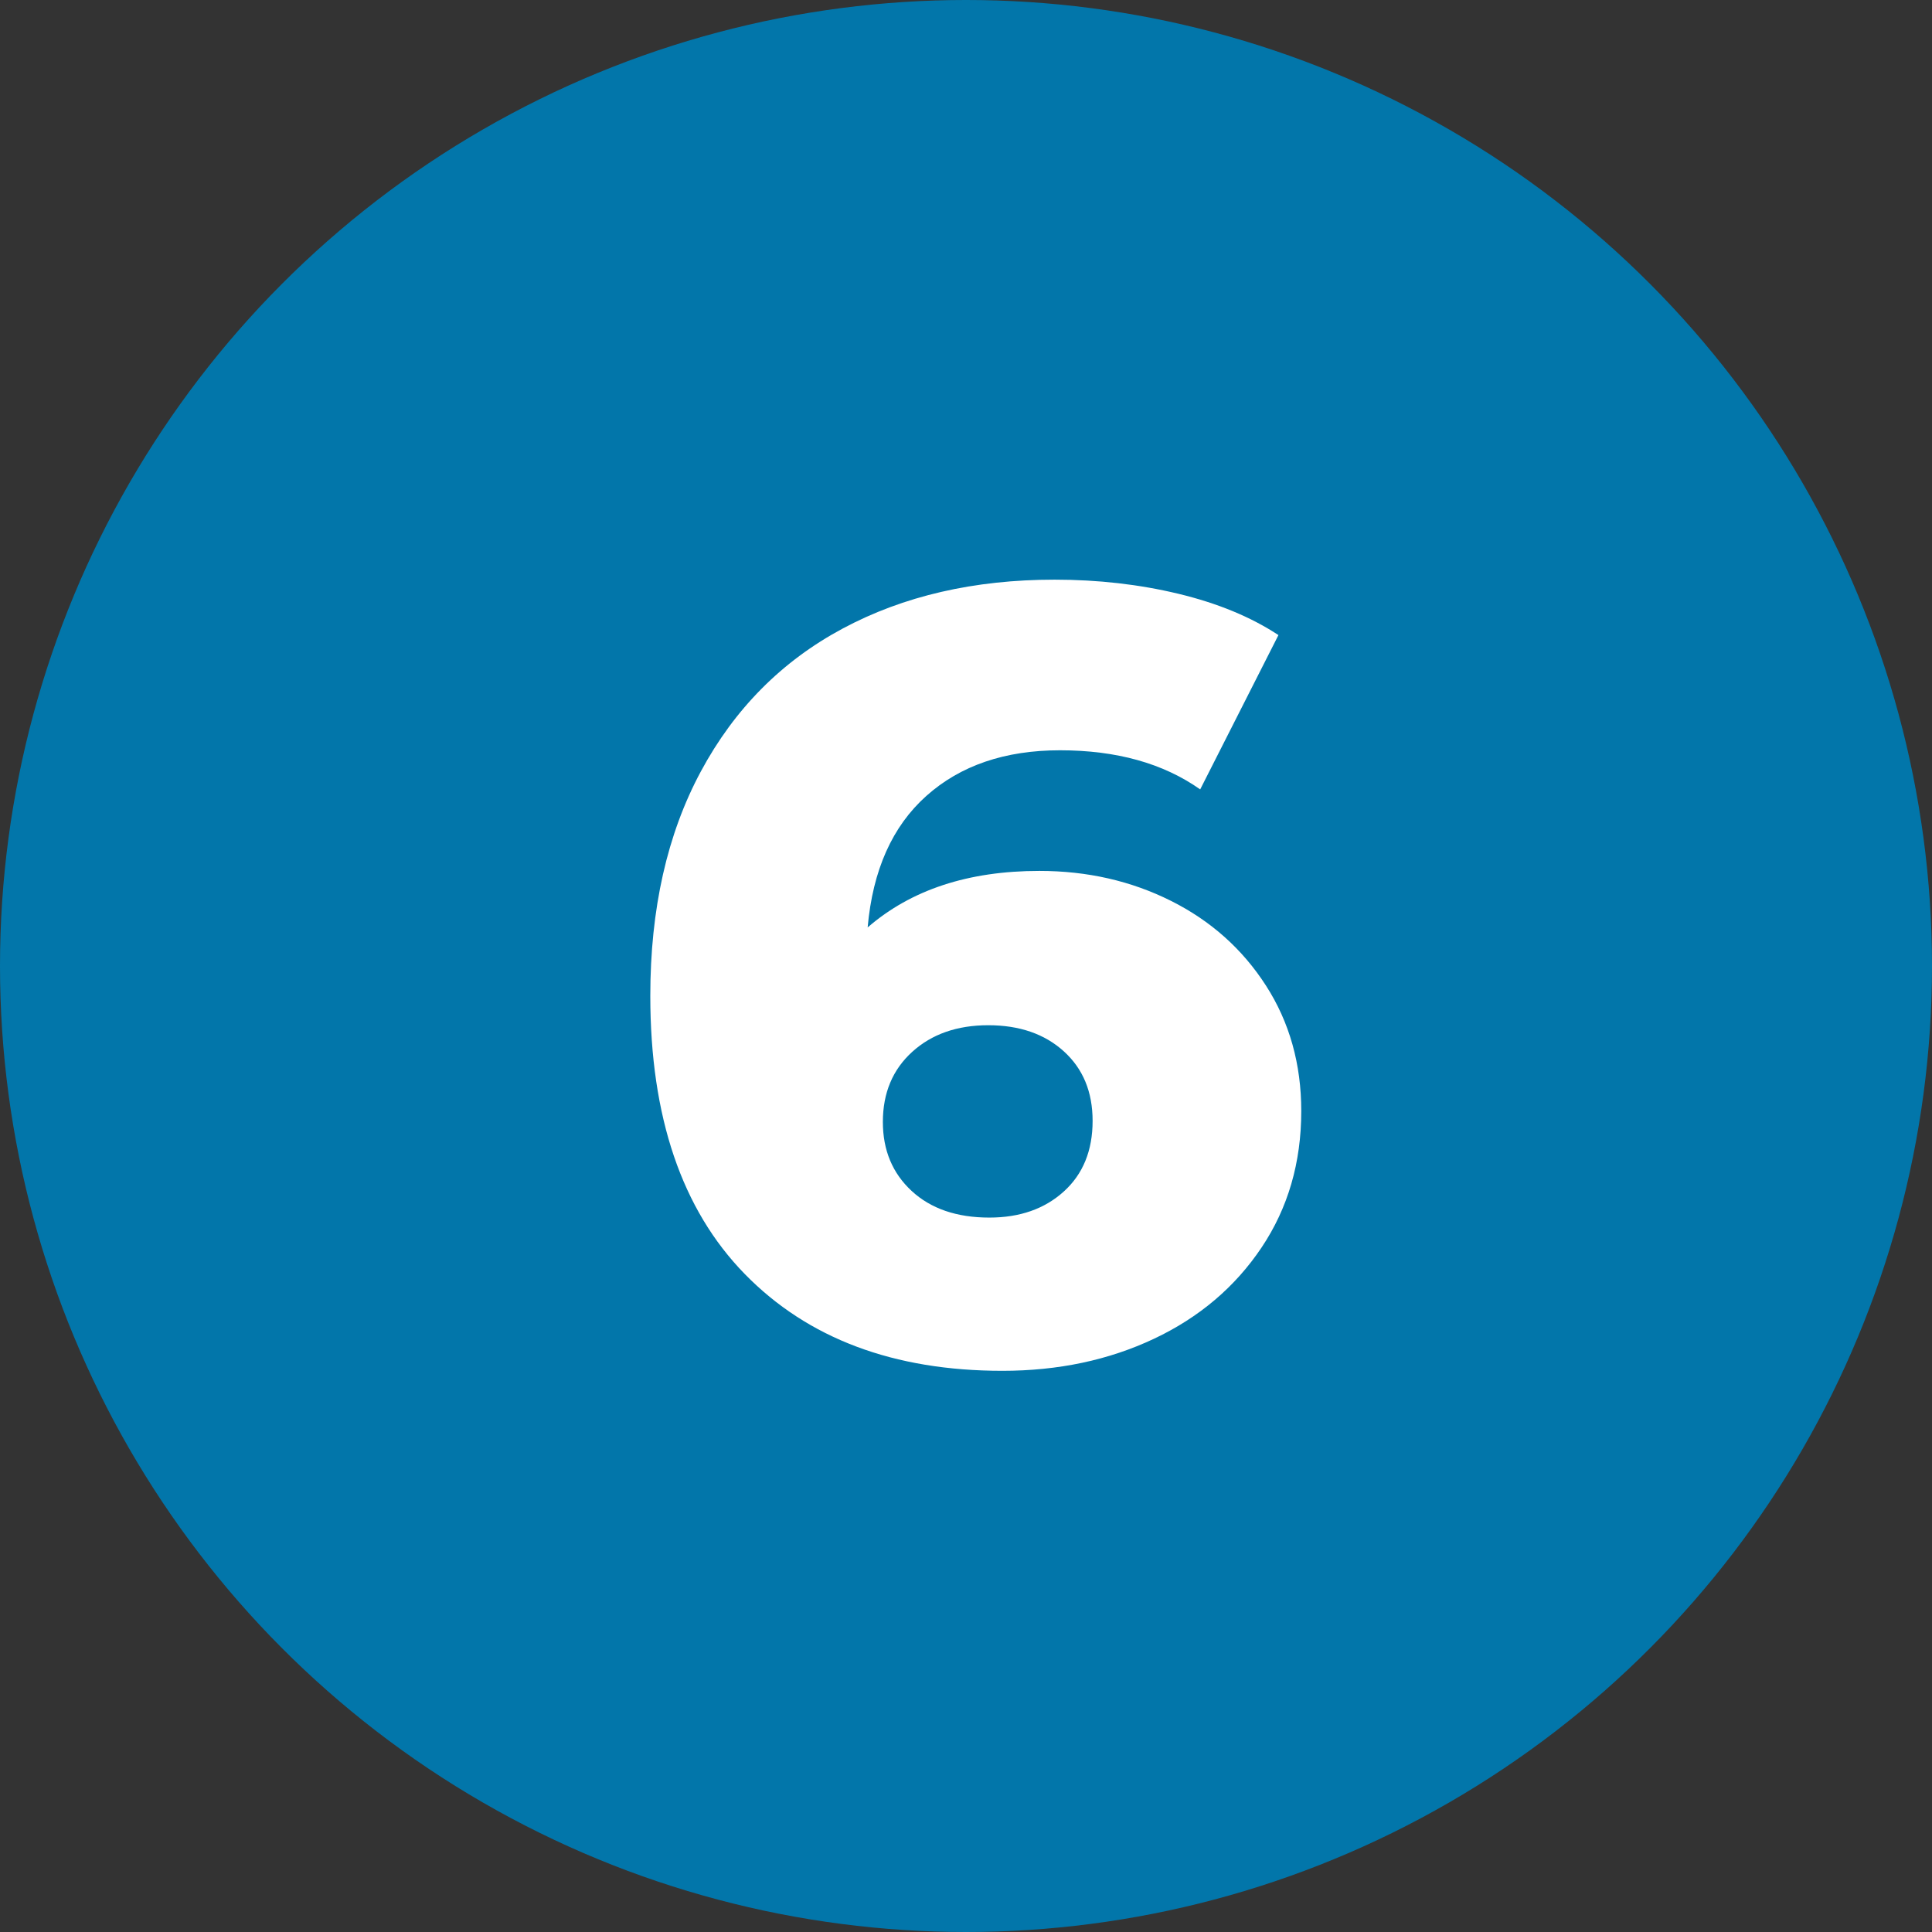
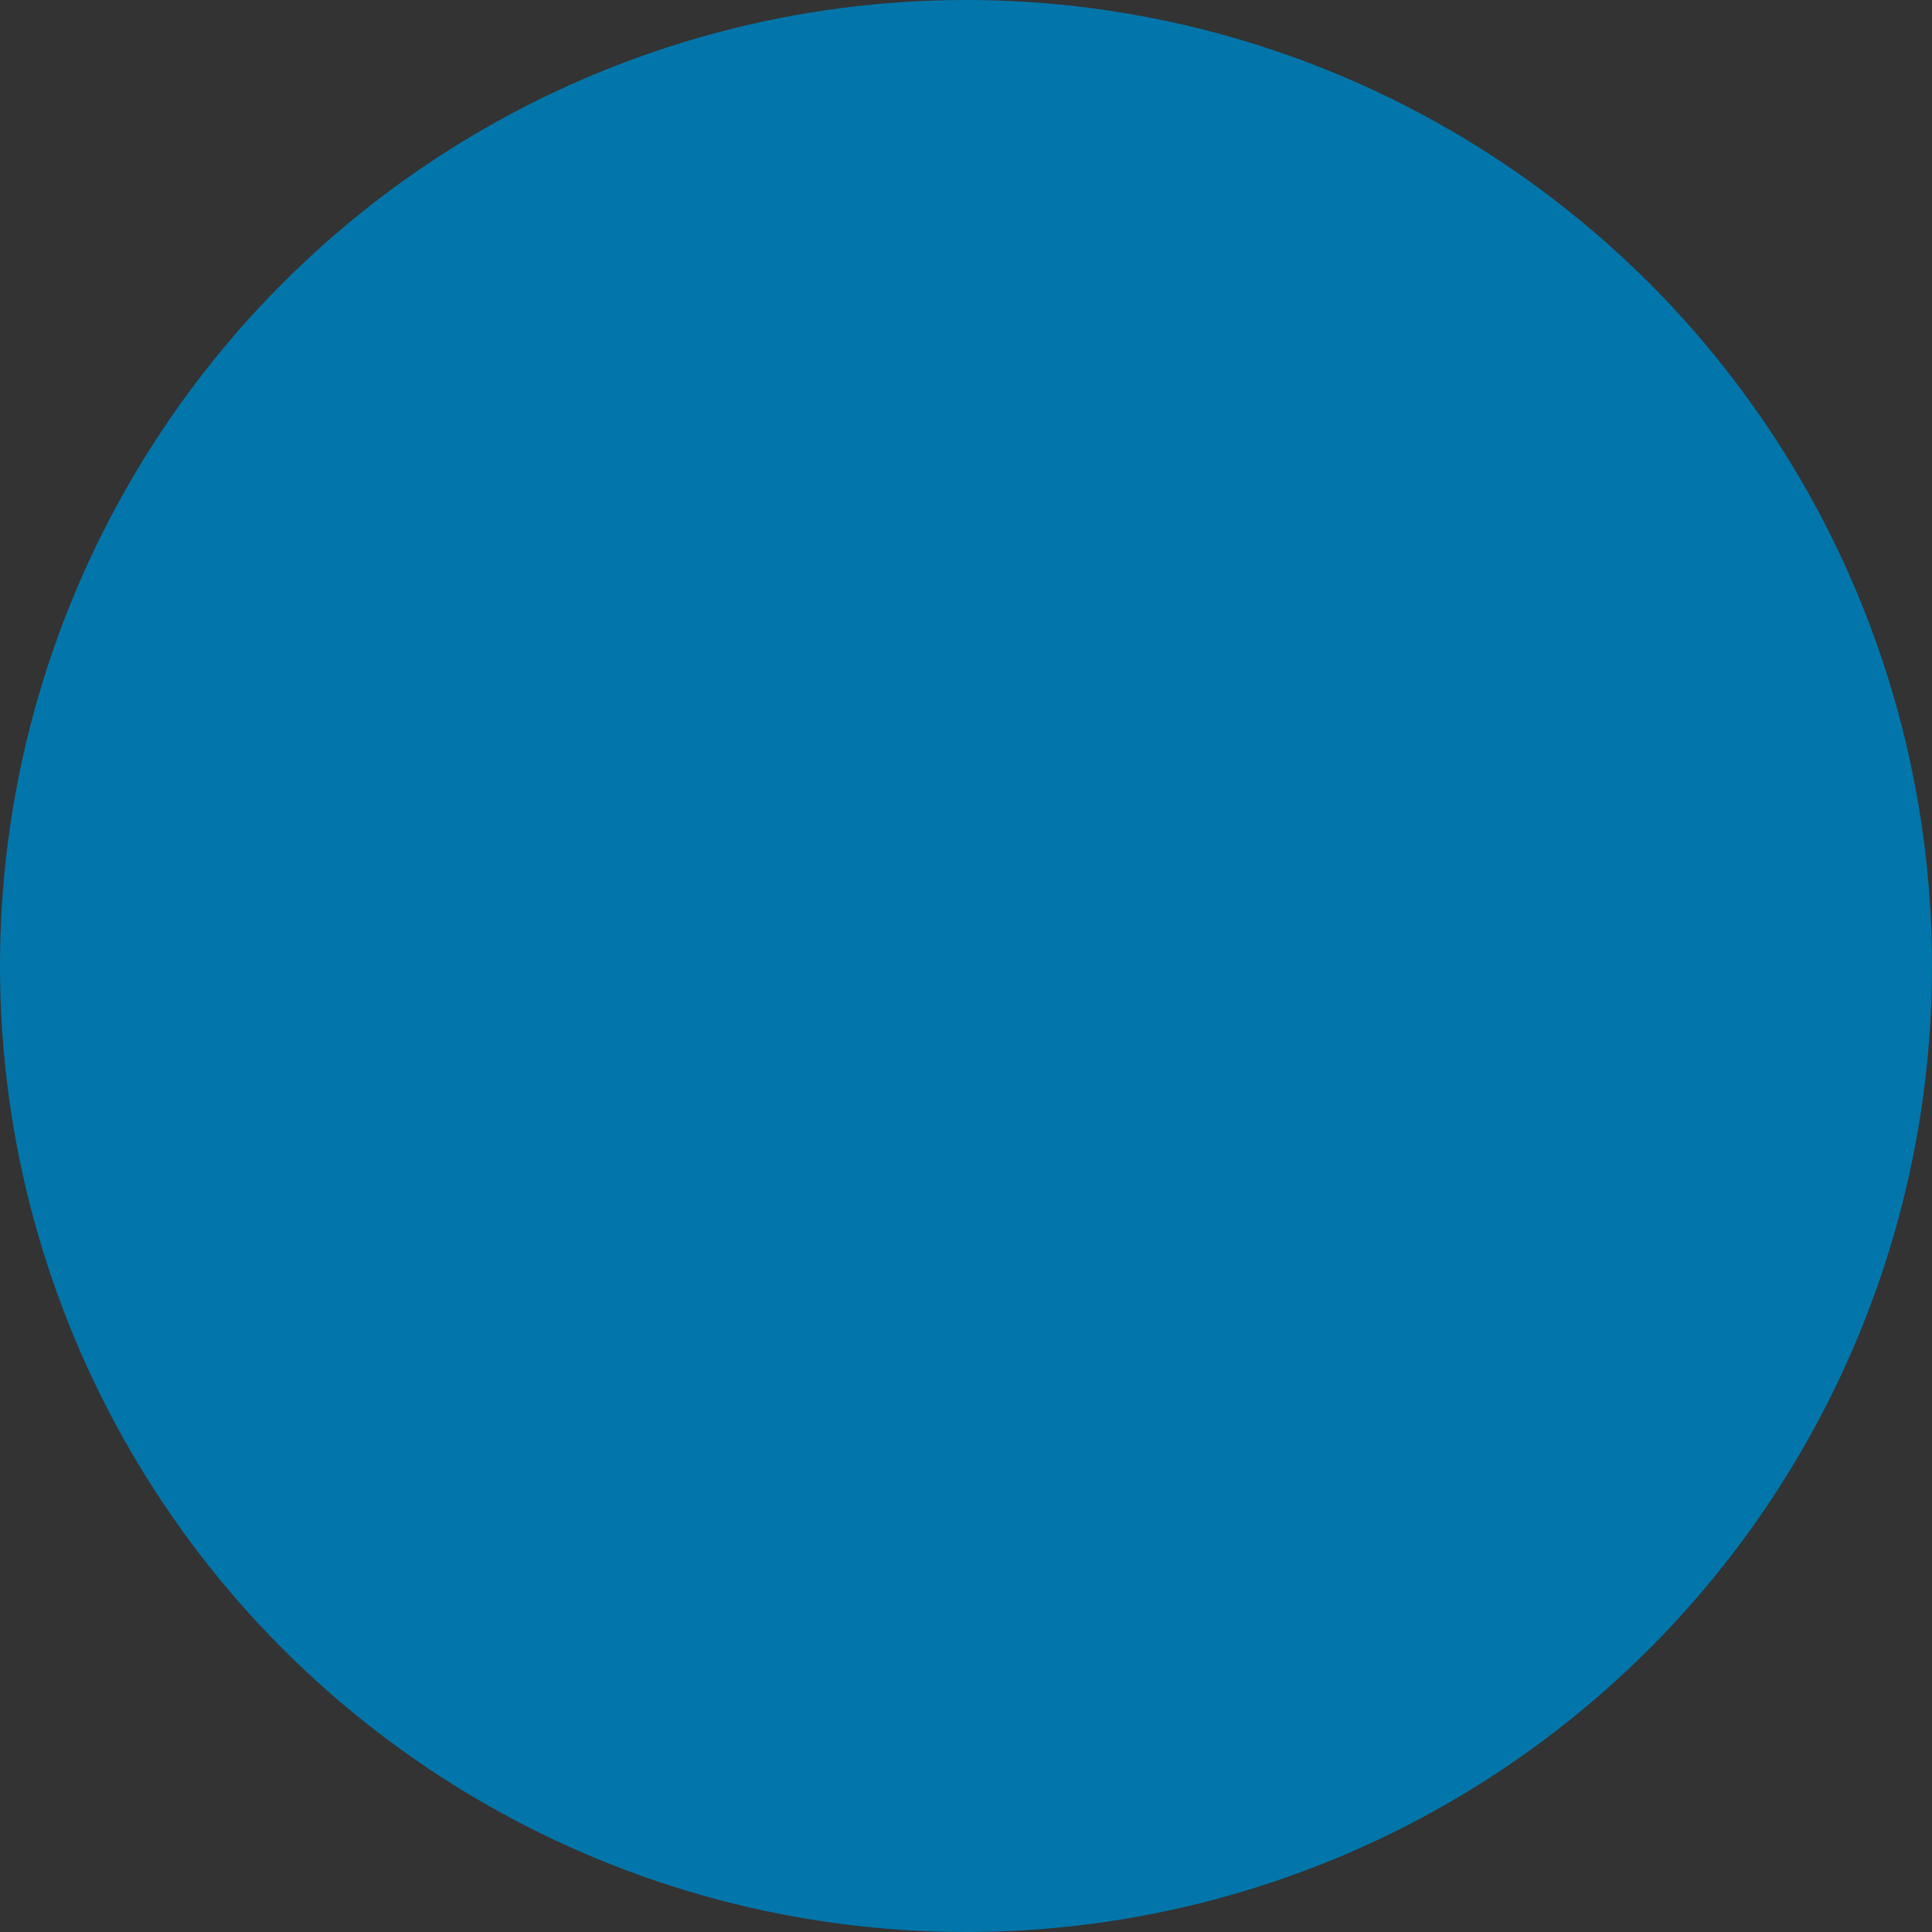
<svg xmlns="http://www.w3.org/2000/svg" viewBox="0 0 320 320">
  <rect x="0" y="0" width="320" height="320" fill="#333333" stroke="none" />
  <circle fill="#0276aa" cx="160" cy="160" r="160" />
-   <path fill="white" d="M172.15 144.25Q184.03 144.25 193.93 149.20Q203.83 154.15 209.68 163.24Q215.53 172.33 215.53 184.03L215.53 184.03Q215.53 196.81 208.96 206.62Q202.39 216.43 191.14 221.74Q179.89 227.05 166.03 227.05L166.03 227.05Q139.03 227.05 123.37 211.03Q107.71 195.01 107.71 164.95L107.71 164.95Q107.71 143.35 116.08 127.78Q124.45 112.21 139.57 104.11Q154.69 96.01 174.67 96.01L174.67 96.01Q185.47 96.01 195.19 98.35Q204.91 100.69 211.75 105.19L211.75 105.19L198.79 130.75Q189.61 124.27 175.57 124.27L175.57 124.27Q161.89 124.27 153.43 131.83Q144.97 139.39 143.71 153.61L143.71 153.61Q154.51 144.25 172.15 144.25L172.15 144.25ZM163.87 201.67Q171.43 201.67 176.20 197.35Q180.97 193.03 180.97 185.65L180.97 185.65Q180.97 178.45 176.20 174.13Q171.43 169.81 163.69 169.81L163.69 169.81Q155.95 169.81 151.09 174.22Q146.23 178.63 146.23 185.83L146.23 185.83Q146.23 192.85 151 197.26Q155.77 201.67 163.87 201.67L163.87 201.67Z" />
</svg>